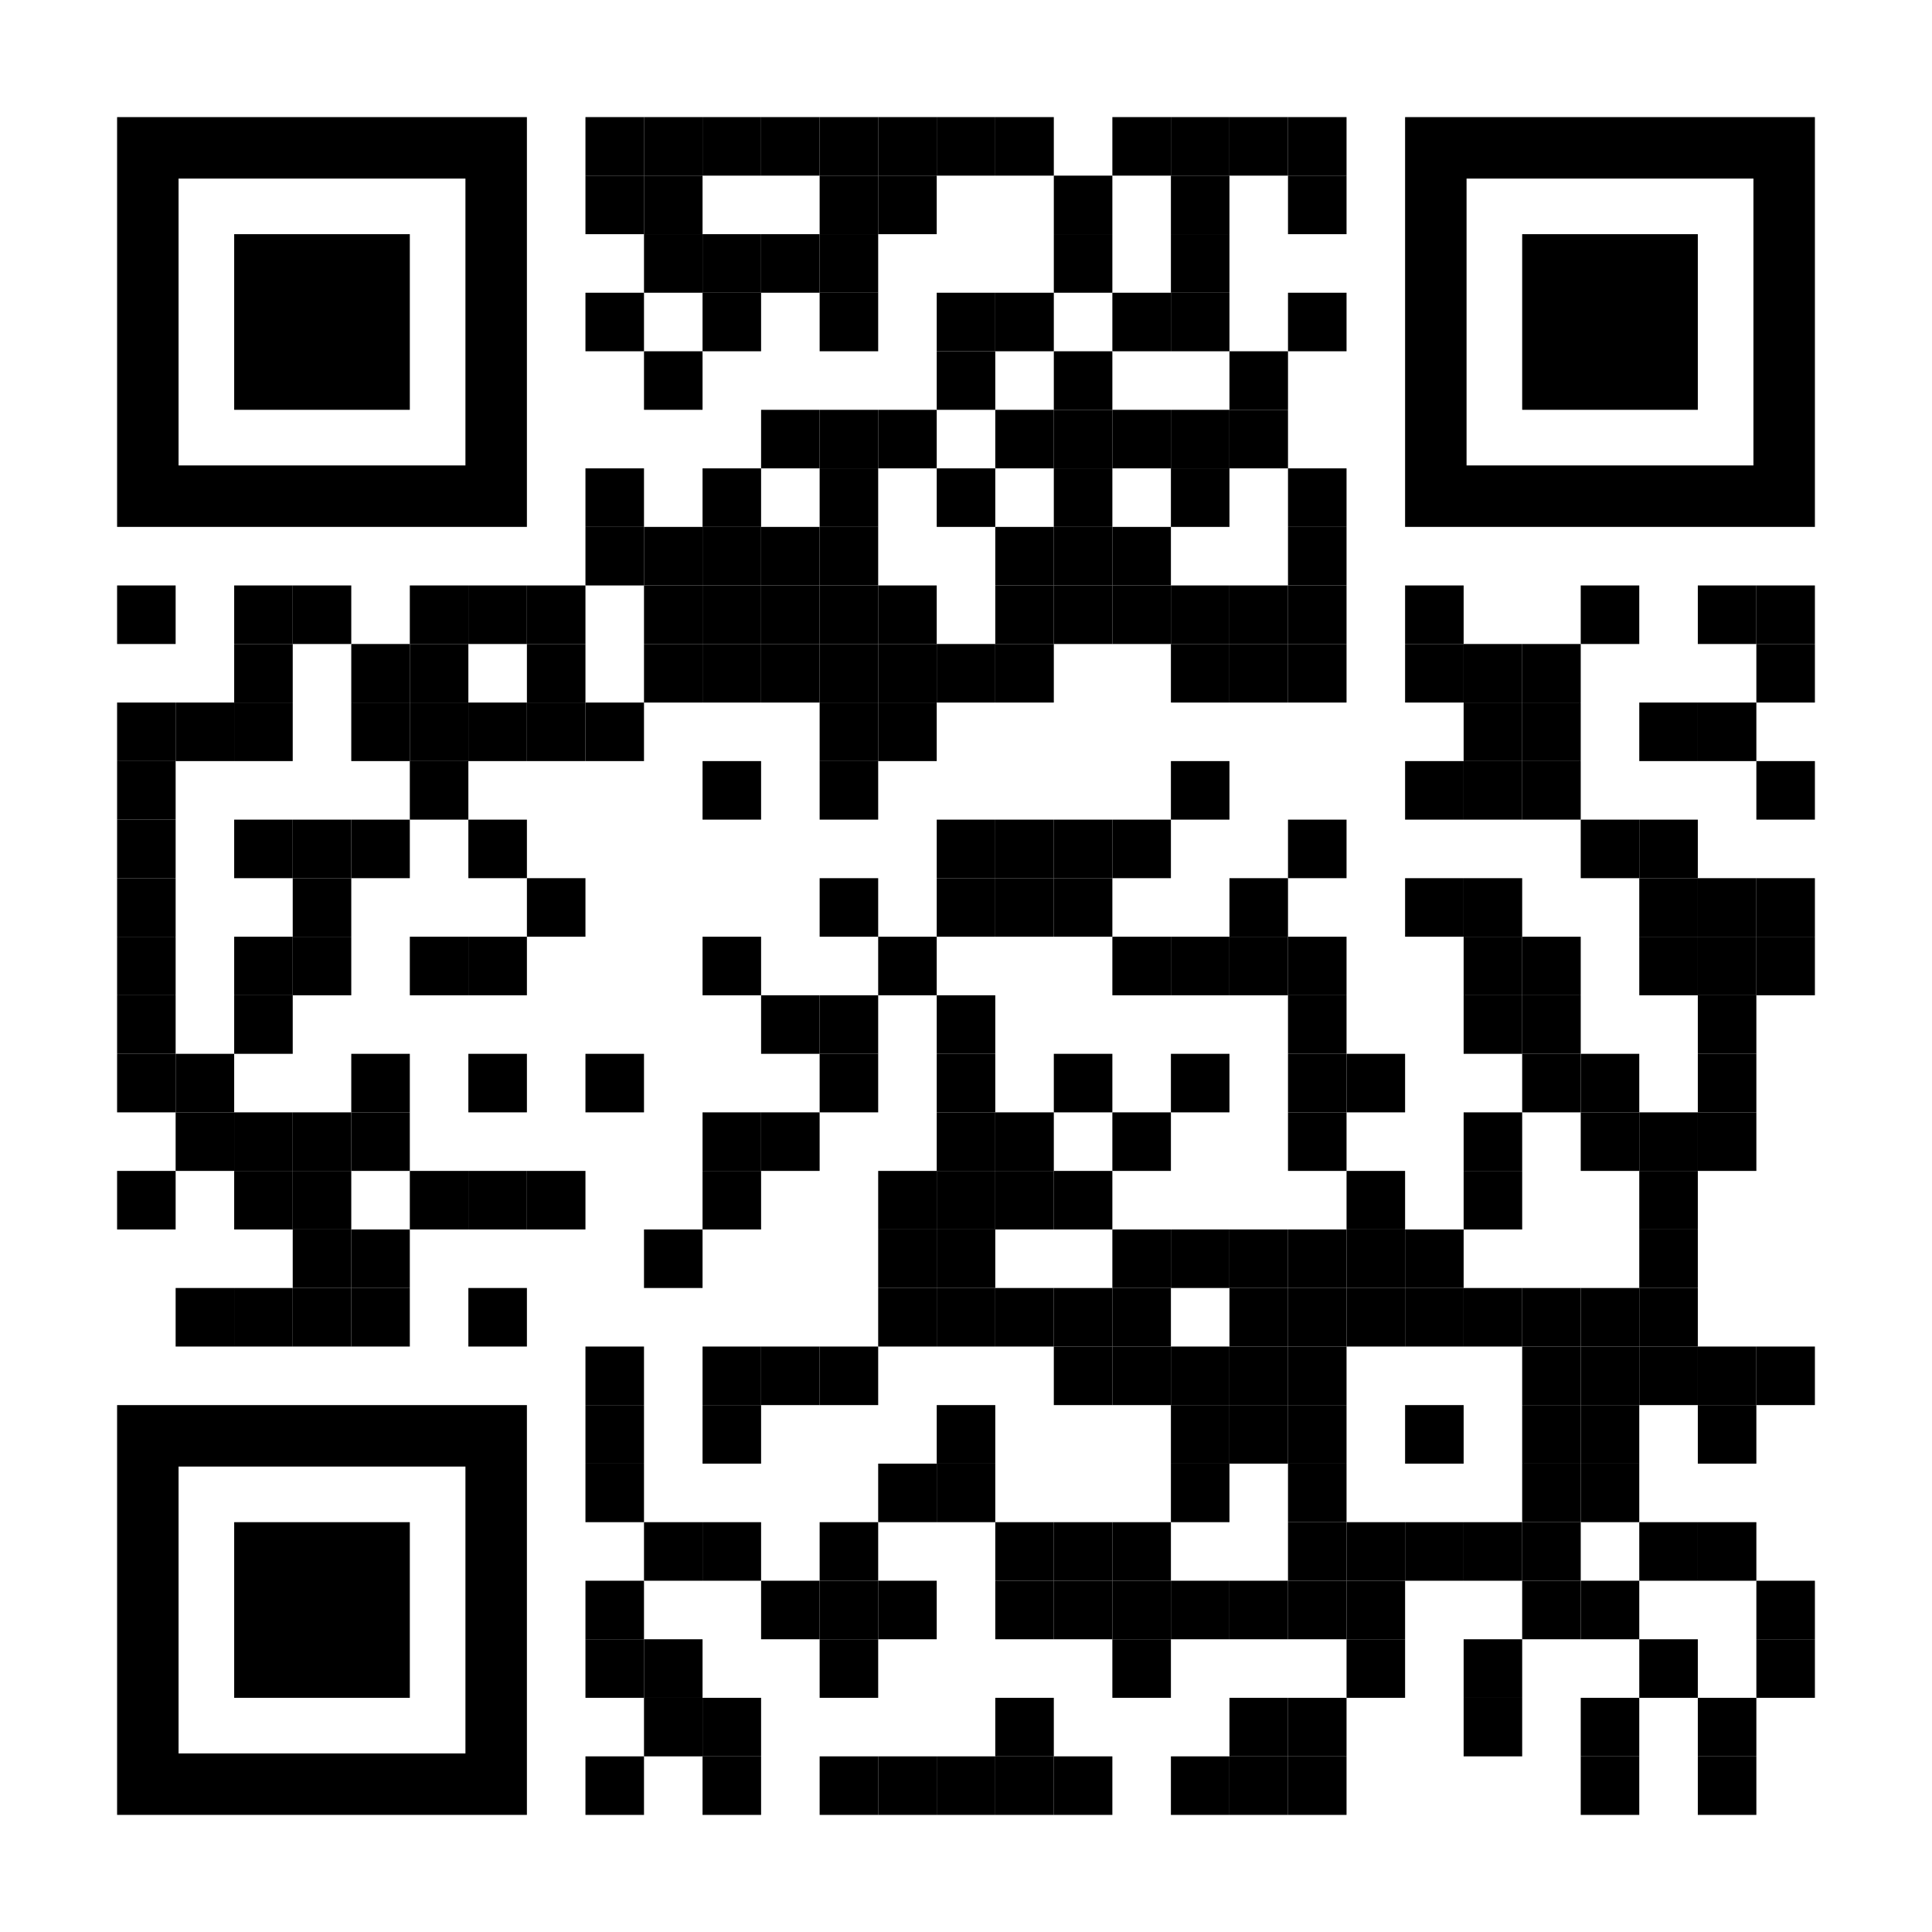
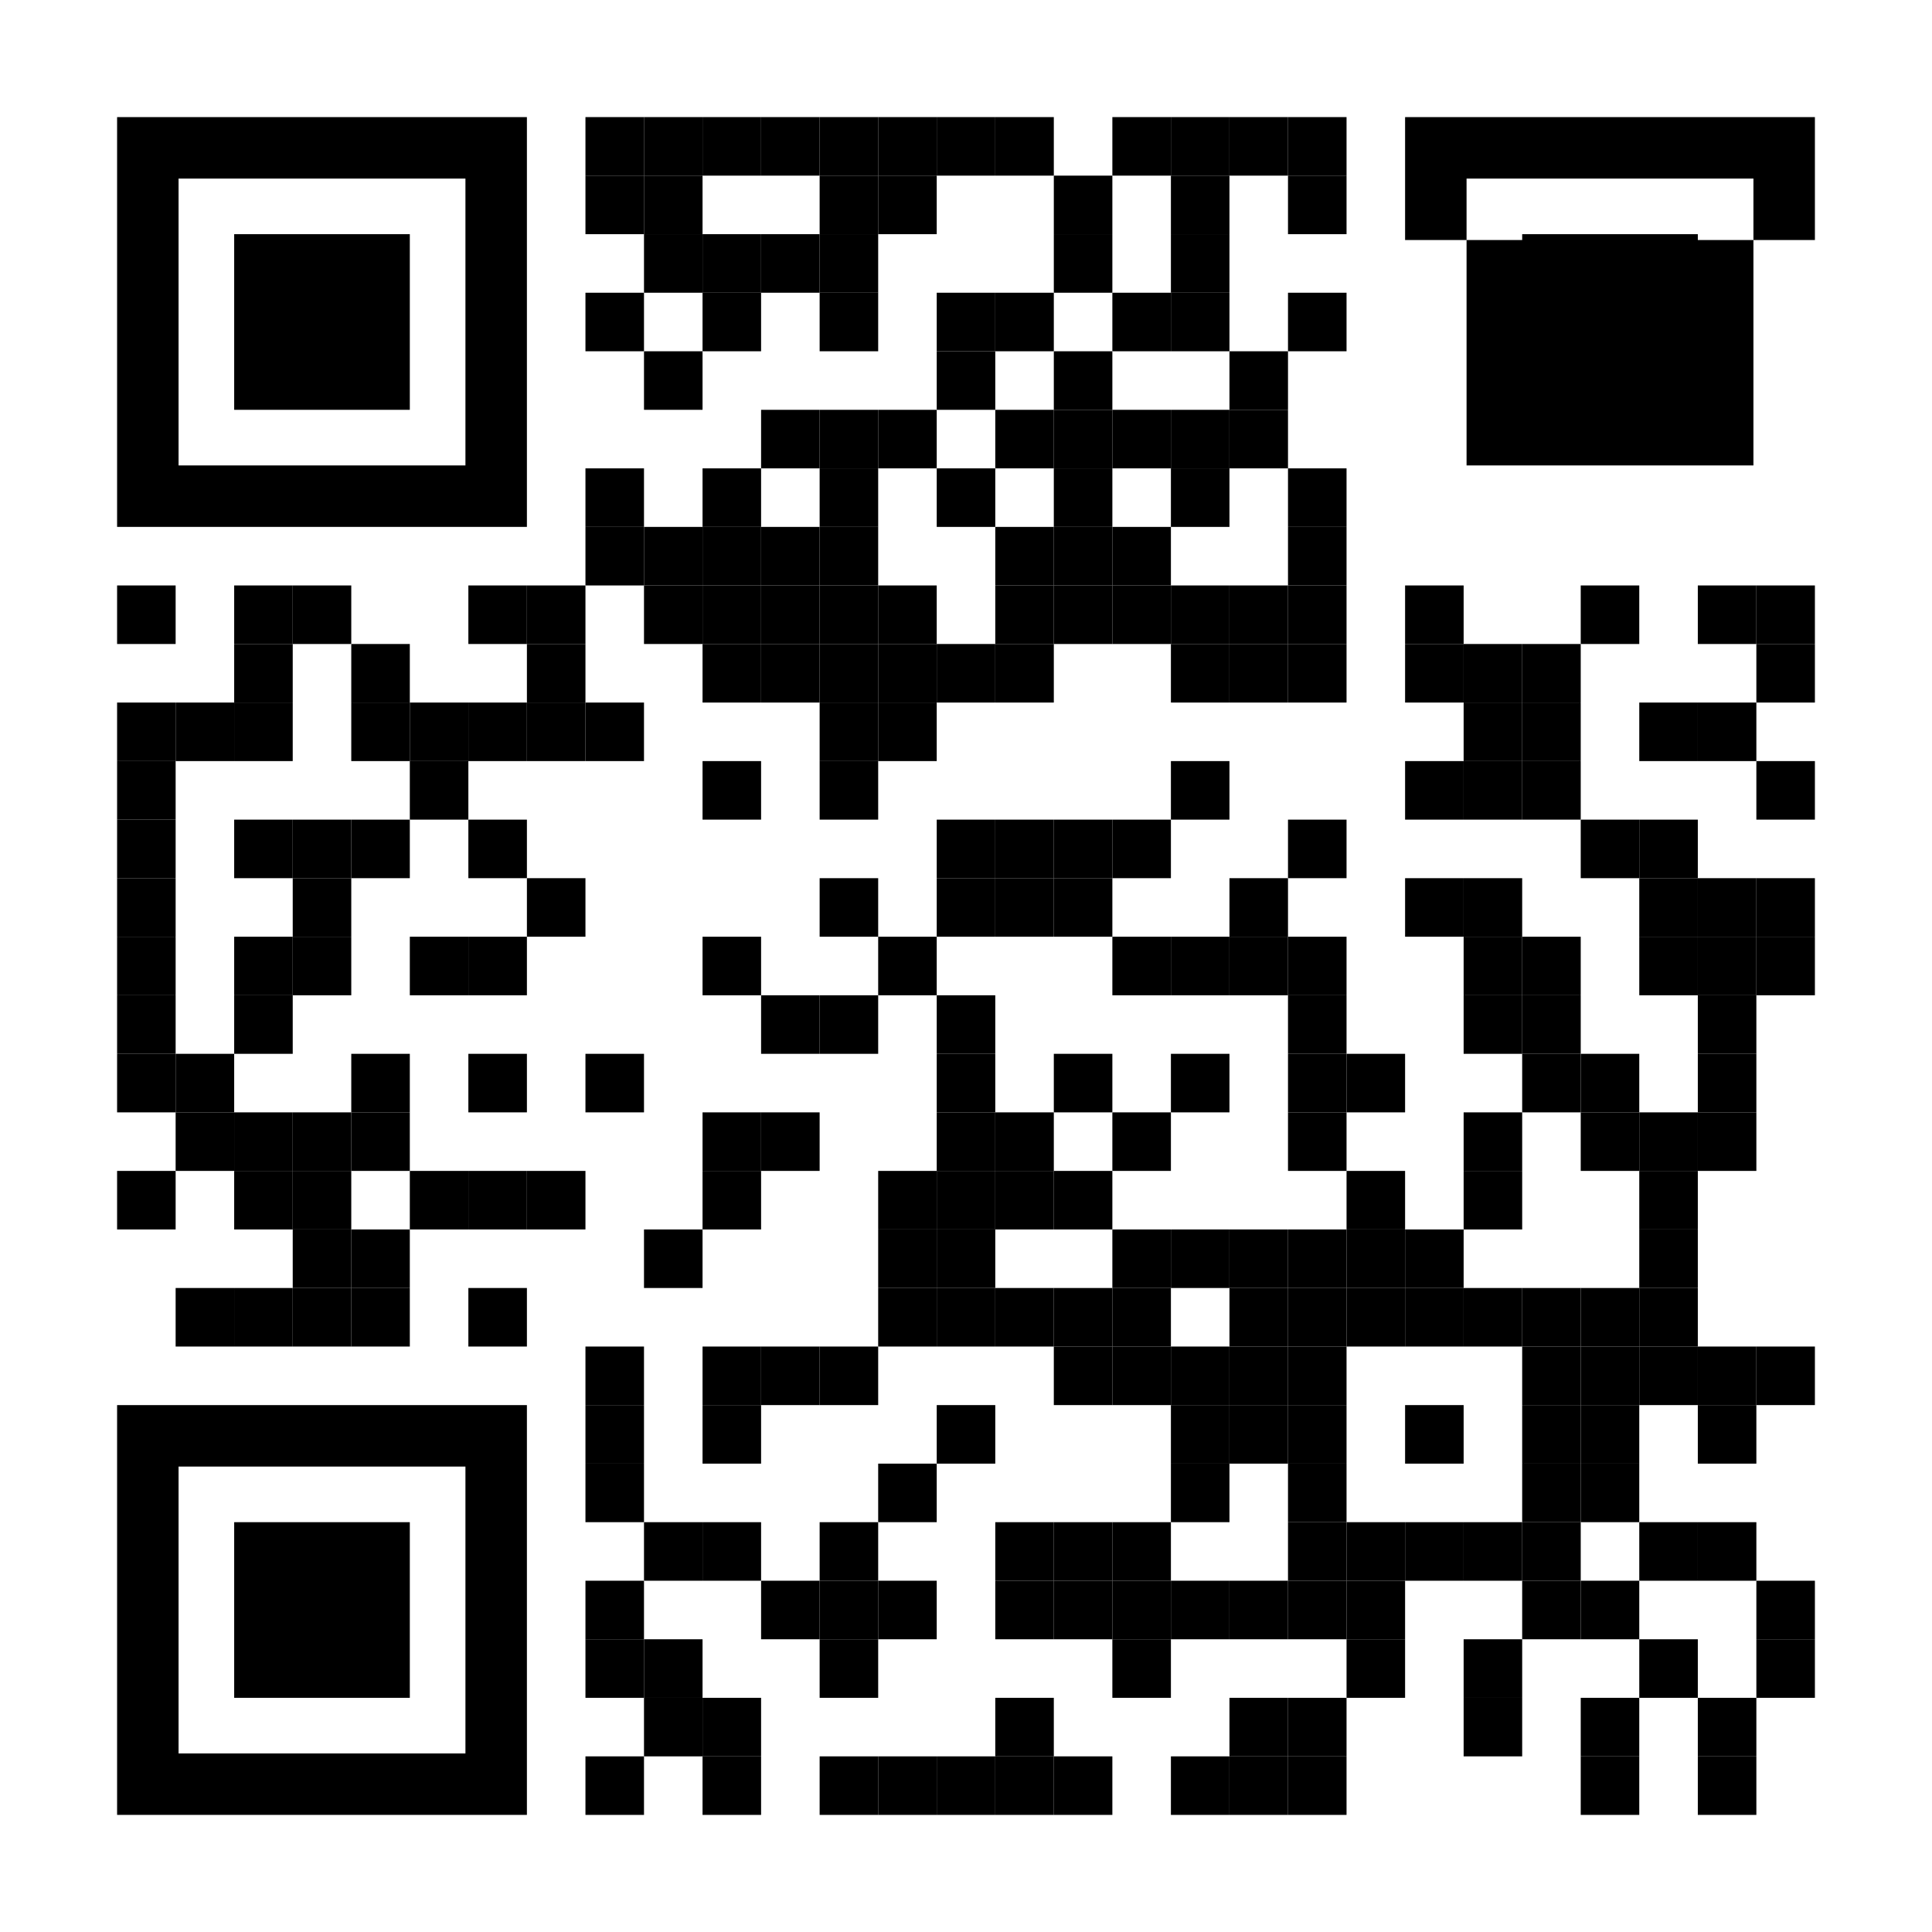
<svg xmlns="http://www.w3.org/2000/svg" version="1.1" id="Layer_1" x="0px" y="0px" width="825px" height="825px" viewBox="0 0 825 825" enable-background="new 0 0 825 825" xml:space="preserve">
  <rect x="0" y="0" width="825" height="825" fill="rgb(255,255,255)" />
  <g transform="translate(50,50)">
    <g transform="translate(200,0) scale(0.25,0.25)">
      <g transform="" style="fill: rgb(0, 0, 0);">
        <rect width="100" height="100" />
      </g>
    </g>
    <g transform="translate(225,0) scale(0.25,0.25)">
      <g transform="" style="fill: rgb(0, 0, 0);">
        <rect width="100" height="100" />
      </g>
    </g>
    <g transform="translate(250,0) scale(0.25,0.25)">
      <g transform="" style="fill: rgb(0, 0, 0);">
        <rect width="100" height="100" />
      </g>
    </g>
    <g transform="translate(275,0) scale(0.25,0.25)">
      <g transform="" style="fill: rgb(0, 0, 0);">
        <rect width="100" height="100" />
      </g>
    </g>
    <g transform="translate(300,0) scale(0.25,0.25)">
      <g transform="" style="fill: rgb(0, 0, 0);">
        <rect width="100" height="100" />
      </g>
    </g>
    <g transform="translate(325,0) scale(0.25,0.25)">
      <g transform="" style="fill: rgb(0, 0, 0);">
        <rect width="100" height="100" />
      </g>
    </g>
    <g transform="translate(350,0) scale(0.25,0.25)">
      <g transform="" style="fill: rgb(0, 0, 0);">
        <rect width="100" height="100" />
      </g>
    </g>
    <g transform="translate(375,0) scale(0.25,0.25)">
      <g transform="" style="fill: rgb(0, 0, 0);">
        <rect width="100" height="100" />
      </g>
    </g>
    <g transform="translate(425,0) scale(0.25,0.25)">
      <g transform="" style="fill: rgb(0, 0, 0);">
        <rect width="100" height="100" />
      </g>
    </g>
    <g transform="translate(450,0) scale(0.25,0.25)">
      <g transform="" style="fill: rgb(0, 0, 0);">
        <rect width="100" height="100" />
      </g>
    </g>
    <g transform="translate(475,0) scale(0.25,0.25)">
      <g transform="" style="fill: rgb(0, 0, 0);">
        <rect width="100" height="100" />
      </g>
    </g>
    <g transform="translate(500,0) scale(0.25,0.25)">
      <g transform="" style="fill: rgb(0, 0, 0);">
        <rect width="100" height="100" />
      </g>
    </g>
    <g transform="translate(200,25) scale(0.25,0.25)">
      <g transform="" style="fill: rgb(0, 0, 0);">
        <rect width="100" height="100" />
      </g>
    </g>
    <g transform="translate(225,25) scale(0.25,0.25)">
      <g transform="" style="fill: rgb(0, 0, 0);">
        <rect width="100" height="100" />
      </g>
    </g>
    <g transform="translate(300,25) scale(0.25,0.25)">
      <g transform="" style="fill: rgb(0, 0, 0);">
        <rect width="100" height="100" />
      </g>
    </g>
    <g transform="translate(325,25) scale(0.25,0.25)">
      <g transform="" style="fill: rgb(0, 0, 0);">
        <rect width="100" height="100" />
      </g>
    </g>
    <g transform="translate(400,25) scale(0.25,0.25)">
      <g transform="" style="fill: rgb(0, 0, 0);">
        <rect width="100" height="100" />
      </g>
    </g>
    <g transform="translate(450,25) scale(0.25,0.25)">
      <g transform="" style="fill: rgb(0, 0, 0);">
        <rect width="100" height="100" />
      </g>
    </g>
    <g transform="translate(500,25) scale(0.25,0.25)">
      <g transform="" style="fill: rgb(0, 0, 0);">
        <rect width="100" height="100" />
      </g>
    </g>
    <g transform="translate(225,50) scale(0.25,0.25)">
      <g transform="" style="fill: rgb(0, 0, 0);">
        <rect width="100" height="100" />
      </g>
    </g>
    <g transform="translate(250,50) scale(0.25,0.25)">
      <g transform="" style="fill: rgb(0, 0, 0);">
        <rect width="100" height="100" />
      </g>
    </g>
    <g transform="translate(275,50) scale(0.25,0.25)">
      <g transform="" style="fill: rgb(0, 0, 0);">
        <rect width="100" height="100" />
      </g>
    </g>
    <g transform="translate(300,50) scale(0.25,0.25)">
      <g transform="" style="fill: rgb(0, 0, 0);">
        <rect width="100" height="100" />
      </g>
    </g>
    <g transform="translate(400,50) scale(0.25,0.25)">
      <g transform="" style="fill: rgb(0, 0, 0);">
        <rect width="100" height="100" />
      </g>
    </g>
    <g transform="translate(450,50) scale(0.25,0.25)">
      <g transform="" style="fill: rgb(0, 0, 0);">
        <rect width="100" height="100" />
      </g>
    </g>
    <g transform="translate(200,75) scale(0.25,0.25)">
      <g transform="" style="fill: rgb(0, 0, 0);">
        <rect width="100" height="100" />
      </g>
    </g>
    <g transform="translate(250,75) scale(0.25,0.25)">
      <g transform="" style="fill: rgb(0, 0, 0);">
        <rect width="100" height="100" />
      </g>
    </g>
    <g transform="translate(300,75) scale(0.25,0.25)">
      <g transform="" style="fill: rgb(0, 0, 0);">
        <rect width="100" height="100" />
      </g>
    </g>
    <g transform="translate(350,75) scale(0.25,0.25)">
      <g transform="" style="fill: rgb(0, 0, 0);">
        <rect width="100" height="100" />
      </g>
    </g>
    <g transform="translate(375,75) scale(0.25,0.25)">
      <g transform="" style="fill: rgb(0, 0, 0);">
        <rect width="100" height="100" />
      </g>
    </g>
    <g transform="translate(425,75) scale(0.25,0.25)">
      <g transform="" style="fill: rgb(0, 0, 0);">
        <rect width="100" height="100" />
      </g>
    </g>
    <g transform="translate(450,75) scale(0.25,0.25)">
      <g transform="" style="fill: rgb(0, 0, 0);">
        <rect width="100" height="100" />
      </g>
    </g>
    <g transform="translate(500,75) scale(0.25,0.25)">
      <g transform="" style="fill: rgb(0, 0, 0);">
        <rect width="100" height="100" />
      </g>
    </g>
    <g transform="translate(225,100) scale(0.25,0.25)">
      <g transform="" style="fill: rgb(0, 0, 0);">
        <rect width="100" height="100" />
      </g>
    </g>
    <g transform="translate(350,100) scale(0.25,0.25)">
      <g transform="" style="fill: rgb(0, 0, 0);">
        <rect width="100" height="100" />
      </g>
    </g>
    <g transform="translate(400,100) scale(0.25,0.25)">
      <g transform="" style="fill: rgb(0, 0, 0);">
        <rect width="100" height="100" />
      </g>
    </g>
    <g transform="translate(475,100) scale(0.25,0.25)">
      <g transform="" style="fill: rgb(0, 0, 0);">
        <rect width="100" height="100" />
      </g>
    </g>
    <g transform="translate(275,125) scale(0.25,0.25)">
      <g transform="" style="fill: rgb(0, 0, 0);">
        <rect width="100" height="100" />
      </g>
    </g>
    <g transform="translate(300,125) scale(0.25,0.25)">
      <g transform="" style="fill: rgb(0, 0, 0);">
        <rect width="100" height="100" />
      </g>
    </g>
    <g transform="translate(325,125) scale(0.25,0.25)">
      <g transform="" style="fill: rgb(0, 0, 0);">
        <rect width="100" height="100" />
      </g>
    </g>
    <g transform="translate(375,125) scale(0.25,0.25)">
      <g transform="" style="fill: rgb(0, 0, 0);">
        <rect width="100" height="100" />
      </g>
    </g>
    <g transform="translate(400,125) scale(0.25,0.25)">
      <g transform="" style="fill: rgb(0, 0, 0);">
        <rect width="100" height="100" />
      </g>
    </g>
    <g transform="translate(425,125) scale(0.25,0.25)">
      <g transform="" style="fill: rgb(0, 0, 0);">
        <rect width="100" height="100" />
      </g>
    </g>
    <g transform="translate(450,125) scale(0.25,0.25)">
      <g transform="" style="fill: rgb(0, 0, 0);">
        <rect width="100" height="100" />
      </g>
    </g>
    <g transform="translate(475,125) scale(0.25,0.25)">
      <g transform="" style="fill: rgb(0, 0, 0);">
        <rect width="100" height="100" />
      </g>
    </g>
    <g transform="translate(200,150) scale(0.25,0.25)">
      <g transform="" style="fill: rgb(0, 0, 0);">
        <rect width="100" height="100" />
      </g>
    </g>
    <g transform="translate(250,150) scale(0.25,0.25)">
      <g transform="" style="fill: rgb(0, 0, 0);">
        <rect width="100" height="100" />
      </g>
    </g>
    <g transform="translate(300,150) scale(0.25,0.25)">
      <g transform="" style="fill: rgb(0, 0, 0);">
        <rect width="100" height="100" />
      </g>
    </g>
    <g transform="translate(350,150) scale(0.25,0.25)">
      <g transform="" style="fill: rgb(0, 0, 0);">
        <rect width="100" height="100" />
      </g>
    </g>
    <g transform="translate(400,150) scale(0.25,0.25)">
      <g transform="" style="fill: rgb(0, 0, 0);">
        <rect width="100" height="100" />
      </g>
    </g>
    <g transform="translate(450,150) scale(0.25,0.25)">
      <g transform="" style="fill: rgb(0, 0, 0);">
        <rect width="100" height="100" />
      </g>
    </g>
    <g transform="translate(500,150) scale(0.25,0.25)">
      <g transform="" style="fill: rgb(0, 0, 0);">
        <rect width="100" height="100" />
      </g>
    </g>
    <g transform="translate(200,175) scale(0.25,0.25)">
      <g transform="" style="fill: rgb(0, 0, 0);">
        <rect width="100" height="100" />
      </g>
    </g>
    <g transform="translate(225,175) scale(0.25,0.25)">
      <g transform="" style="fill: rgb(0, 0, 0);">
        <rect width="100" height="100" />
      </g>
    </g>
    <g transform="translate(250,175) scale(0.25,0.25)">
      <g transform="" style="fill: rgb(0, 0, 0);">
        <rect width="100" height="100" />
      </g>
    </g>
    <g transform="translate(275,175) scale(0.25,0.25)">
      <g transform="" style="fill: rgb(0, 0, 0);">
        <rect width="100" height="100" />
      </g>
    </g>
    <g transform="translate(300,175) scale(0.25,0.25)">
      <g transform="" style="fill: rgb(0, 0, 0);">
        <rect width="100" height="100" />
      </g>
    </g>
    <g transform="translate(375,175) scale(0.25,0.25)">
      <g transform="" style="fill: rgb(0, 0, 0);">
        <rect width="100" height="100" />
      </g>
    </g>
    <g transform="translate(400,175) scale(0.25,0.25)">
      <g transform="" style="fill: rgb(0, 0, 0);">
        <rect width="100" height="100" />
      </g>
    </g>
    <g transform="translate(425,175) scale(0.25,0.25)">
      <g transform="" style="fill: rgb(0, 0, 0);">
        <rect width="100" height="100" />
      </g>
    </g>
    <g transform="translate(500,175) scale(0.25,0.25)">
      <g transform="" style="fill: rgb(0, 0, 0);">
        <rect width="100" height="100" />
      </g>
    </g>
    <g transform="translate(0,200) scale(0.25,0.25)">
      <g transform="" style="fill: rgb(0, 0, 0);">
        <rect width="100" height="100" />
      </g>
    </g>
    <g transform="translate(50,200) scale(0.25,0.25)">
      <g transform="" style="fill: rgb(0, 0, 0);">
        <rect width="100" height="100" />
      </g>
    </g>
    <g transform="translate(75,200) scale(0.25,0.25)">
      <g transform="" style="fill: rgb(0, 0, 0);">
        <rect width="100" height="100" />
      </g>
    </g>
    <g transform="translate(125,200) scale(0.25,0.25)">
      <g transform="" style="fill: rgb(0, 0, 0);">
-         <rect width="100" height="100" />
-       </g>
+         </g>
    </g>
    <g transform="translate(150,200) scale(0.25,0.25)">
      <g transform="" style="fill: rgb(0, 0, 0);">
        <rect width="100" height="100" />
      </g>
    </g>
    <g transform="translate(175,200) scale(0.25,0.25)">
      <g transform="" style="fill: rgb(0, 0, 0);">
        <rect width="100" height="100" />
      </g>
    </g>
    <g transform="translate(225,200) scale(0.25,0.25)">
      <g transform="" style="fill: rgb(0, 0, 0);">
        <rect width="100" height="100" />
      </g>
    </g>
    <g transform="translate(250,200) scale(0.25,0.25)">
      <g transform="" style="fill: rgb(0, 0, 0);">
        <rect width="100" height="100" />
      </g>
    </g>
    <g transform="translate(275,200) scale(0.25,0.25)">
      <g transform="" style="fill: rgb(0, 0, 0);">
        <rect width="100" height="100" />
      </g>
    </g>
    <g transform="translate(300,200) scale(0.25,0.25)">
      <g transform="" style="fill: rgb(0, 0, 0);">
        <rect width="100" height="100" />
      </g>
    </g>
    <g transform="translate(325,200) scale(0.25,0.25)">
      <g transform="" style="fill: rgb(0, 0, 0);">
        <rect width="100" height="100" />
      </g>
    </g>
    <g transform="translate(375,200) scale(0.25,0.25)">
      <g transform="" style="fill: rgb(0, 0, 0);">
        <rect width="100" height="100" />
      </g>
    </g>
    <g transform="translate(400,200) scale(0.25,0.25)">
      <g transform="" style="fill: rgb(0, 0, 0);">
        <rect width="100" height="100" />
      </g>
    </g>
    <g transform="translate(425,200) scale(0.25,0.25)">
      <g transform="" style="fill: rgb(0, 0, 0);">
        <rect width="100" height="100" />
      </g>
    </g>
    <g transform="translate(450,200) scale(0.25,0.25)">
      <g transform="" style="fill: rgb(0, 0, 0);">
        <rect width="100" height="100" />
      </g>
    </g>
    <g transform="translate(475,200) scale(0.25,0.25)">
      <g transform="" style="fill: rgb(0, 0, 0);">
        <rect width="100" height="100" />
      </g>
    </g>
    <g transform="translate(500,200) scale(0.25,0.25)">
      <g transform="" style="fill: rgb(0, 0, 0);">
        <rect width="100" height="100" />
      </g>
    </g>
    <g transform="translate(550,200) scale(0.25,0.25)">
      <g transform="" style="fill: rgb(0, 0, 0);">
        <rect width="100" height="100" />
      </g>
    </g>
    <g transform="translate(625,200) scale(0.25,0.25)">
      <g transform="" style="fill: rgb(0, 0, 0);">
        <rect width="100" height="100" />
      </g>
    </g>
    <g transform="translate(675,200) scale(0.25,0.25)">
      <g transform="" style="fill: rgb(0, 0, 0);">
        <rect width="100" height="100" />
      </g>
    </g>
    <g transform="translate(700,200) scale(0.25,0.25)">
      <g transform="" style="fill: rgb(0, 0, 0);">
        <rect width="100" height="100" />
      </g>
    </g>
    <g transform="translate(50,225) scale(0.25,0.25)">
      <g transform="" style="fill: rgb(0, 0, 0);">
        <rect width="100" height="100" />
      </g>
    </g>
    <g transform="translate(100,225) scale(0.25,0.25)">
      <g transform="" style="fill: rgb(0, 0, 0);">
        <rect width="100" height="100" />
      </g>
    </g>
    <g transform="translate(125,225) scale(0.25,0.25)">
      <g transform="" style="fill: rgb(0, 0, 0);">
-         <rect width="100" height="100" />
-       </g>
+         </g>
    </g>
    <g transform="translate(175,225) scale(0.25,0.25)">
      <g transform="" style="fill: rgb(0, 0, 0);">
        <rect width="100" height="100" />
      </g>
    </g>
    <g transform="translate(225,225) scale(0.25,0.25)">
      <g transform="" style="fill: rgb(0, 0, 0);">
-         <rect width="100" height="100" />
-       </g>
+         </g>
    </g>
    <g transform="translate(250,225) scale(0.25,0.25)">
      <g transform="" style="fill: rgb(0, 0, 0);">
        <rect width="100" height="100" />
      </g>
    </g>
    <g transform="translate(275,225) scale(0.25,0.25)">
      <g transform="" style="fill: rgb(0, 0, 0);">
        <rect width="100" height="100" />
      </g>
    </g>
    <g transform="translate(300,225) scale(0.25,0.25)">
      <g transform="" style="fill: rgb(0, 0, 0);">
        <rect width="100" height="100" />
      </g>
    </g>
    <g transform="translate(325,225) scale(0.25,0.25)">
      <g transform="" style="fill: rgb(0, 0, 0);">
        <rect width="100" height="100" />
      </g>
    </g>
    <g transform="translate(350,225) scale(0.25,0.25)">
      <g transform="" style="fill: rgb(0, 0, 0);">
        <rect width="100" height="100" />
      </g>
    </g>
    <g transform="translate(375,225) scale(0.25,0.25)">
      <g transform="" style="fill: rgb(0, 0, 0);">
        <rect width="100" height="100" />
      </g>
    </g>
    <g transform="translate(450,225) scale(0.25,0.25)">
      <g transform="" style="fill: rgb(0, 0, 0);">
        <rect width="100" height="100" />
      </g>
    </g>
    <g transform="translate(475,225) scale(0.25,0.25)">
      <g transform="" style="fill: rgb(0, 0, 0);">
        <rect width="100" height="100" />
      </g>
    </g>
    <g transform="translate(500,225) scale(0.25,0.25)">
      <g transform="" style="fill: rgb(0, 0, 0);">
        <rect width="100" height="100" />
      </g>
    </g>
    <g transform="translate(550,225) scale(0.25,0.25)">
      <g transform="" style="fill: rgb(0, 0, 0);">
        <rect width="100" height="100" />
      </g>
    </g>
    <g transform="translate(575,225) scale(0.25,0.25)">
      <g transform="" style="fill: rgb(0, 0, 0);">
        <rect width="100" height="100" />
      </g>
    </g>
    <g transform="translate(600,225) scale(0.25,0.25)">
      <g transform="" style="fill: rgb(0, 0, 0);">
        <rect width="100" height="100" />
      </g>
    </g>
    <g transform="translate(700,225) scale(0.25,0.25)">
      <g transform="" style="fill: rgb(0, 0, 0);">
        <rect width="100" height="100" />
      </g>
    </g>
    <g transform="translate(0,250) scale(0.25,0.25)">
      <g transform="" style="fill: rgb(0, 0, 0);">
        <rect width="100" height="100" />
      </g>
    </g>
    <g transform="translate(25,250) scale(0.25,0.25)">
      <g transform="" style="fill: rgb(0, 0, 0);">
        <rect width="100" height="100" />
      </g>
    </g>
    <g transform="translate(50,250) scale(0.25,0.25)">
      <g transform="" style="fill: rgb(0, 0, 0);">
        <rect width="100" height="100" />
      </g>
    </g>
    <g transform="translate(100,250) scale(0.25,0.25)">
      <g transform="" style="fill: rgb(0, 0, 0);">
        <rect width="100" height="100" />
      </g>
    </g>
    <g transform="translate(125,250) scale(0.25,0.25)">
      <g transform="" style="fill: rgb(0, 0, 0);">
        <rect width="100" height="100" />
      </g>
    </g>
    <g transform="translate(150,250) scale(0.25,0.25)">
      <g transform="" style="fill: rgb(0, 0, 0);">
        <rect width="100" height="100" />
      </g>
    </g>
    <g transform="translate(175,250) scale(0.25,0.25)">
      <g transform="" style="fill: rgb(0, 0, 0);">
        <rect width="100" height="100" />
      </g>
    </g>
    <g transform="translate(200,250) scale(0.25,0.25)">
      <g transform="" style="fill: rgb(0, 0, 0);">
        <rect width="100" height="100" />
      </g>
    </g>
    <g transform="translate(300,250) scale(0.25,0.25)">
      <g transform="" style="fill: rgb(0, 0, 0);">
        <rect width="100" height="100" />
      </g>
    </g>
    <g transform="translate(325,250) scale(0.25,0.25)">
      <g transform="" style="fill: rgb(0, 0, 0);">
        <rect width="100" height="100" />
      </g>
    </g>
    <g transform="translate(575,250) scale(0.25,0.25)">
      <g transform="" style="fill: rgb(0, 0, 0);">
        <rect width="100" height="100" />
      </g>
    </g>
    <g transform="translate(600,250) scale(0.25,0.25)">
      <g transform="" style="fill: rgb(0, 0, 0);">
        <rect width="100" height="100" />
      </g>
    </g>
    <g transform="translate(650,250) scale(0.25,0.25)">
      <g transform="" style="fill: rgb(0, 0, 0);">
        <rect width="100" height="100" />
      </g>
    </g>
    <g transform="translate(675,250) scale(0.25,0.25)">
      <g transform="" style="fill: rgb(0, 0, 0);">
        <rect width="100" height="100" />
      </g>
    </g>
    <g transform="translate(0,275) scale(0.25,0.25)">
      <g transform="" style="fill: rgb(0, 0, 0);">
        <rect width="100" height="100" />
      </g>
    </g>
    <g transform="translate(125,275) scale(0.25,0.25)">
      <g transform="" style="fill: rgb(0, 0, 0);">
        <rect width="100" height="100" />
      </g>
    </g>
    <g transform="translate(250,275) scale(0.25,0.25)">
      <g transform="" style="fill: rgb(0, 0, 0);">
        <rect width="100" height="100" />
      </g>
    </g>
    <g transform="translate(300,275) scale(0.25,0.25)">
      <g transform="" style="fill: rgb(0, 0, 0);">
        <rect width="100" height="100" />
      </g>
    </g>
    <g transform="translate(450,275) scale(0.25,0.25)">
      <g transform="" style="fill: rgb(0, 0, 0);">
        <rect width="100" height="100" />
      </g>
    </g>
    <g transform="translate(550,275) scale(0.25,0.25)">
      <g transform="" style="fill: rgb(0, 0, 0);">
        <rect width="100" height="100" />
      </g>
    </g>
    <g transform="translate(575,275) scale(0.25,0.25)">
      <g transform="" style="fill: rgb(0, 0, 0);">
        <rect width="100" height="100" />
      </g>
    </g>
    <g transform="translate(600,275) scale(0.25,0.25)">
      <g transform="" style="fill: rgb(0, 0, 0);">
        <rect width="100" height="100" />
      </g>
    </g>
    <g transform="translate(700,275) scale(0.25,0.25)">
      <g transform="" style="fill: rgb(0, 0, 0);">
        <rect width="100" height="100" />
      </g>
    </g>
    <g transform="translate(0,300) scale(0.25,0.25)">
      <g transform="" style="fill: rgb(0, 0, 0);">
        <rect width="100" height="100" />
      </g>
    </g>
    <g transform="translate(50,300) scale(0.25,0.25)">
      <g transform="" style="fill: rgb(0, 0, 0);">
        <rect width="100" height="100" />
      </g>
    </g>
    <g transform="translate(75,300) scale(0.25,0.25)">
      <g transform="" style="fill: rgb(0, 0, 0);">
        <rect width="100" height="100" />
      </g>
    </g>
    <g transform="translate(100,300) scale(0.25,0.25)">
      <g transform="" style="fill: rgb(0, 0, 0);">
        <rect width="100" height="100" />
      </g>
    </g>
    <g transform="translate(150,300) scale(0.25,0.25)">
      <g transform="" style="fill: rgb(0, 0, 0);">
        <rect width="100" height="100" />
      </g>
    </g>
    <g transform="translate(350,300) scale(0.25,0.25)">
      <g transform="" style="fill: rgb(0, 0, 0);">
        <rect width="100" height="100" />
      </g>
    </g>
    <g transform="translate(375,300) scale(0.25,0.25)">
      <g transform="" style="fill: rgb(0, 0, 0);">
        <rect width="100" height="100" />
      </g>
    </g>
    <g transform="translate(400,300) scale(0.25,0.25)">
      <g transform="" style="fill: rgb(0, 0, 0);">
        <rect width="100" height="100" />
      </g>
    </g>
    <g transform="translate(425,300) scale(0.25,0.25)">
      <g transform="" style="fill: rgb(0, 0, 0);">
        <rect width="100" height="100" />
      </g>
    </g>
    <g transform="translate(500,300) scale(0.25,0.25)">
      <g transform="" style="fill: rgb(0, 0, 0);">
        <rect width="100" height="100" />
      </g>
    </g>
    <g transform="translate(625,300) scale(0.25,0.25)">
      <g transform="" style="fill: rgb(0, 0, 0);">
        <rect width="100" height="100" />
      </g>
    </g>
    <g transform="translate(650,300) scale(0.25,0.25)">
      <g transform="" style="fill: rgb(0, 0, 0);">
        <rect width="100" height="100" />
      </g>
    </g>
    <g transform="translate(0,325) scale(0.25,0.25)">
      <g transform="" style="fill: rgb(0, 0, 0);">
        <rect width="100" height="100" />
      </g>
    </g>
    <g transform="translate(75,325) scale(0.25,0.25)">
      <g transform="" style="fill: rgb(0, 0, 0);">
        <rect width="100" height="100" />
      </g>
    </g>
    <g transform="translate(175,325) scale(0.25,0.25)">
      <g transform="" style="fill: rgb(0, 0, 0);">
        <rect width="100" height="100" />
      </g>
    </g>
    <g transform="translate(300,325) scale(0.25,0.25)">
      <g transform="" style="fill: rgb(0, 0, 0);">
        <rect width="100" height="100" />
      </g>
    </g>
    <g transform="translate(350,325) scale(0.25,0.25)">
      <g transform="" style="fill: rgb(0, 0, 0);">
        <rect width="100" height="100" />
      </g>
    </g>
    <g transform="translate(375,325) scale(0.25,0.25)">
      <g transform="" style="fill: rgb(0, 0, 0);">
        <rect width="100" height="100" />
      </g>
    </g>
    <g transform="translate(400,325) scale(0.25,0.25)">
      <g transform="" style="fill: rgb(0, 0, 0);">
        <rect width="100" height="100" />
      </g>
    </g>
    <g transform="translate(475,325) scale(0.25,0.25)">
      <g transform="" style="fill: rgb(0, 0, 0);">
        <rect width="100" height="100" />
      </g>
    </g>
    <g transform="translate(550,325) scale(0.25,0.25)">
      <g transform="" style="fill: rgb(0, 0, 0);">
        <rect width="100" height="100" />
      </g>
    </g>
    <g transform="translate(575,325) scale(0.25,0.25)">
      <g transform="" style="fill: rgb(0, 0, 0);">
        <rect width="100" height="100" />
      </g>
    </g>
    <g transform="translate(650,325) scale(0.25,0.25)">
      <g transform="" style="fill: rgb(0, 0, 0);">
        <rect width="100" height="100" />
      </g>
    </g>
    <g transform="translate(675,325) scale(0.25,0.25)">
      <g transform="" style="fill: rgb(0, 0, 0);">
        <rect width="100" height="100" />
      </g>
    </g>
    <g transform="translate(700,325) scale(0.25,0.25)">
      <g transform="" style="fill: rgb(0, 0, 0);">
        <rect width="100" height="100" />
      </g>
    </g>
    <g transform="translate(0,350) scale(0.25,0.25)">
      <g transform="" style="fill: rgb(0, 0, 0);">
        <rect width="100" height="100" />
      </g>
    </g>
    <g transform="translate(50,350) scale(0.25,0.25)">
      <g transform="" style="fill: rgb(0, 0, 0);">
        <rect width="100" height="100" />
      </g>
    </g>
    <g transform="translate(75,350) scale(0.25,0.25)">
      <g transform="" style="fill: rgb(0, 0, 0);">
        <rect width="100" height="100" />
      </g>
    </g>
    <g transform="translate(125,350) scale(0.25,0.25)">
      <g transform="" style="fill: rgb(0, 0, 0);">
        <rect width="100" height="100" />
      </g>
    </g>
    <g transform="translate(150,350) scale(0.25,0.25)">
      <g transform="" style="fill: rgb(0, 0, 0);">
        <rect width="100" height="100" />
      </g>
    </g>
    <g transform="translate(250,350) scale(0.25,0.25)">
      <g transform="" style="fill: rgb(0, 0, 0);">
        <rect width="100" height="100" />
      </g>
    </g>
    <g transform="translate(325,350) scale(0.25,0.25)">
      <g transform="" style="fill: rgb(0, 0, 0);">
        <rect width="100" height="100" />
      </g>
    </g>
    <g transform="translate(425,350) scale(0.25,0.25)">
      <g transform="" style="fill: rgb(0, 0, 0);">
        <rect width="100" height="100" />
      </g>
    </g>
    <g transform="translate(450,350) scale(0.25,0.25)">
      <g transform="" style="fill: rgb(0, 0, 0);">
        <rect width="100" height="100" />
      </g>
    </g>
    <g transform="translate(475,350) scale(0.25,0.25)">
      <g transform="" style="fill: rgb(0, 0, 0);">
        <rect width="100" height="100" />
      </g>
    </g>
    <g transform="translate(500,350) scale(0.25,0.25)">
      <g transform="" style="fill: rgb(0, 0, 0);">
        <rect width="100" height="100" />
      </g>
    </g>
    <g transform="translate(575,350) scale(0.25,0.25)">
      <g transform="" style="fill: rgb(0, 0, 0);">
        <rect width="100" height="100" />
      </g>
    </g>
    <g transform="translate(600,350) scale(0.25,0.25)">
      <g transform="" style="fill: rgb(0, 0, 0);">
        <rect width="100" height="100" />
      </g>
    </g>
    <g transform="translate(650,350) scale(0.25,0.25)">
      <g transform="" style="fill: rgb(0, 0, 0);">
        <rect width="100" height="100" />
      </g>
    </g>
    <g transform="translate(675,350) scale(0.25,0.25)">
      <g transform="" style="fill: rgb(0, 0, 0);">
        <rect width="100" height="100" />
      </g>
    </g>
    <g transform="translate(700,350) scale(0.25,0.25)">
      <g transform="" style="fill: rgb(0, 0, 0);">
        <rect width="100" height="100" />
      </g>
    </g>
    <g transform="translate(0,375) scale(0.25,0.25)">
      <g transform="" style="fill: rgb(0, 0, 0);">
        <rect width="100" height="100" />
      </g>
    </g>
    <g transform="translate(50,375) scale(0.25,0.25)">
      <g transform="" style="fill: rgb(0, 0, 0);">
        <rect width="100" height="100" />
      </g>
    </g>
    <g transform="translate(275,375) scale(0.25,0.25)">
      <g transform="" style="fill: rgb(0, 0, 0);">
        <rect width="100" height="100" />
      </g>
    </g>
    <g transform="translate(300,375) scale(0.25,0.25)">
      <g transform="" style="fill: rgb(0, 0, 0);">
        <rect width="100" height="100" />
      </g>
    </g>
    <g transform="translate(350,375) scale(0.25,0.25)">
      <g transform="" style="fill: rgb(0, 0, 0);">
        <rect width="100" height="100" />
      </g>
    </g>
    <g transform="translate(500,375) scale(0.25,0.25)">
      <g transform="" style="fill: rgb(0, 0, 0);">
        <rect width="100" height="100" />
      </g>
    </g>
    <g transform="translate(575,375) scale(0.25,0.25)">
      <g transform="" style="fill: rgb(0, 0, 0);">
        <rect width="100" height="100" />
      </g>
    </g>
    <g transform="translate(600,375) scale(0.25,0.25)">
      <g transform="" style="fill: rgb(0, 0, 0);">
        <rect width="100" height="100" />
      </g>
    </g>
    <g transform="translate(675,375) scale(0.25,0.25)">
      <g transform="" style="fill: rgb(0, 0, 0);">
        <rect width="100" height="100" />
      </g>
    </g>
    <g transform="translate(0,400) scale(0.25,0.25)">
      <g transform="" style="fill: rgb(0, 0, 0);">
        <rect width="100" height="100" />
      </g>
    </g>
    <g transform="translate(25,400) scale(0.25,0.25)">
      <g transform="" style="fill: rgb(0, 0, 0);">
        <rect width="100" height="100" />
      </g>
    </g>
    <g transform="translate(100,400) scale(0.25,0.25)">
      <g transform="" style="fill: rgb(0, 0, 0);">
        <rect width="100" height="100" />
      </g>
    </g>
    <g transform="translate(150,400) scale(0.25,0.25)">
      <g transform="" style="fill: rgb(0, 0, 0);">
        <rect width="100" height="100" />
      </g>
    </g>
    <g transform="translate(200,400) scale(0.25,0.25)">
      <g transform="" style="fill: rgb(0, 0, 0);">
        <rect width="100" height="100" />
      </g>
    </g>
    <g transform="translate(300,400) scale(0.25,0.25)">
      <g transform="" style="fill: rgb(0, 0, 0);">
-         <rect width="100" height="100" />
-       </g>
+         </g>
    </g>
    <g transform="translate(350,400) scale(0.25,0.25)">
      <g transform="" style="fill: rgb(0, 0, 0);">
        <rect width="100" height="100" />
      </g>
    </g>
    <g transform="translate(400,400) scale(0.25,0.25)">
      <g transform="" style="fill: rgb(0, 0, 0);">
        <rect width="100" height="100" />
      </g>
    </g>
    <g transform="translate(450,400) scale(0.25,0.25)">
      <g transform="" style="fill: rgb(0, 0, 0);">
        <rect width="100" height="100" />
      </g>
    </g>
    <g transform="translate(500,400) scale(0.25,0.25)">
      <g transform="" style="fill: rgb(0, 0, 0);">
        <rect width="100" height="100" />
      </g>
    </g>
    <g transform="translate(525,400) scale(0.25,0.25)">
      <g transform="" style="fill: rgb(0, 0, 0);">
        <rect width="100" height="100" />
      </g>
    </g>
    <g transform="translate(600,400) scale(0.25,0.25)">
      <g transform="" style="fill: rgb(0, 0, 0);">
        <rect width="100" height="100" />
      </g>
    </g>
    <g transform="translate(625,400) scale(0.25,0.25)">
      <g transform="" style="fill: rgb(0, 0, 0);">
        <rect width="100" height="100" />
      </g>
    </g>
    <g transform="translate(675,400) scale(0.25,0.25)">
      <g transform="" style="fill: rgb(0, 0, 0);">
        <rect width="100" height="100" />
      </g>
    </g>
    <g transform="translate(25,425) scale(0.25,0.25)">
      <g transform="" style="fill: rgb(0, 0, 0);">
        <rect width="100" height="100" />
      </g>
    </g>
    <g transform="translate(50,425) scale(0.25,0.25)">
      <g transform="" style="fill: rgb(0, 0, 0);">
        <rect width="100" height="100" />
      </g>
    </g>
    <g transform="translate(75,425) scale(0.25,0.25)">
      <g transform="" style="fill: rgb(0, 0, 0);">
        <rect width="100" height="100" />
      </g>
    </g>
    <g transform="translate(100,425) scale(0.25,0.25)">
      <g transform="" style="fill: rgb(0, 0, 0);">
        <rect width="100" height="100" />
      </g>
    </g>
    <g transform="translate(250,425) scale(0.25,0.25)">
      <g transform="" style="fill: rgb(0, 0, 0);">
        <rect width="100" height="100" />
      </g>
    </g>
    <g transform="translate(275,425) scale(0.25,0.25)">
      <g transform="" style="fill: rgb(0, 0, 0);">
        <rect width="100" height="100" />
      </g>
    </g>
    <g transform="translate(350,425) scale(0.25,0.25)">
      <g transform="" style="fill: rgb(0, 0, 0);">
        <rect width="100" height="100" />
      </g>
    </g>
    <g transform="translate(375,425) scale(0.25,0.25)">
      <g transform="" style="fill: rgb(0, 0, 0);">
        <rect width="100" height="100" />
      </g>
    </g>
    <g transform="translate(425,425) scale(0.25,0.25)">
      <g transform="" style="fill: rgb(0, 0, 0);">
        <rect width="100" height="100" />
      </g>
    </g>
    <g transform="translate(500,425) scale(0.25,0.25)">
      <g transform="" style="fill: rgb(0, 0, 0);">
        <rect width="100" height="100" />
      </g>
    </g>
    <g transform="translate(575,425) scale(0.25,0.25)">
      <g transform="" style="fill: rgb(0, 0, 0);">
        <rect width="100" height="100" />
      </g>
    </g>
    <g transform="translate(625,425) scale(0.25,0.25)">
      <g transform="" style="fill: rgb(0, 0, 0);">
        <rect width="100" height="100" />
      </g>
    </g>
    <g transform="translate(650,425) scale(0.25,0.25)">
      <g transform="" style="fill: rgb(0, 0, 0);">
        <rect width="100" height="100" />
      </g>
    </g>
    <g transform="translate(675,425) scale(0.25,0.25)">
      <g transform="" style="fill: rgb(0, 0, 0);">
        <rect width="100" height="100" />
      </g>
    </g>
    <g transform="translate(0,450) scale(0.25,0.25)">
      <g transform="" style="fill: rgb(0, 0, 0);">
        <rect width="100" height="100" />
      </g>
    </g>
    <g transform="translate(50,450) scale(0.25,0.25)">
      <g transform="" style="fill: rgb(0, 0, 0);">
        <rect width="100" height="100" />
      </g>
    </g>
    <g transform="translate(75,450) scale(0.25,0.25)">
      <g transform="" style="fill: rgb(0, 0, 0);">
        <rect width="100" height="100" />
      </g>
    </g>
    <g transform="translate(125,450) scale(0.25,0.25)">
      <g transform="" style="fill: rgb(0, 0, 0);">
        <rect width="100" height="100" />
      </g>
    </g>
    <g transform="translate(150,450) scale(0.25,0.25)">
      <g transform="" style="fill: rgb(0, 0, 0);">
        <rect width="100" height="100" />
      </g>
    </g>
    <g transform="translate(175,450) scale(0.25,0.25)">
      <g transform="" style="fill: rgb(0, 0, 0);">
        <rect width="100" height="100" />
      </g>
    </g>
    <g transform="translate(250,450) scale(0.25,0.25)">
      <g transform="" style="fill: rgb(0, 0, 0);">
        <rect width="100" height="100" />
      </g>
    </g>
    <g transform="translate(325,450) scale(0.25,0.25)">
      <g transform="" style="fill: rgb(0, 0, 0);">
        <rect width="100" height="100" />
      </g>
    </g>
    <g transform="translate(350,450) scale(0.25,0.25)">
      <g transform="" style="fill: rgb(0, 0, 0);">
        <rect width="100" height="100" />
      </g>
    </g>
    <g transform="translate(375,450) scale(0.25,0.25)">
      <g transform="" style="fill: rgb(0, 0, 0);">
        <rect width="100" height="100" />
      </g>
    </g>
    <g transform="translate(400,450) scale(0.25,0.25)">
      <g transform="" style="fill: rgb(0, 0, 0);">
        <rect width="100" height="100" />
      </g>
    </g>
    <g transform="translate(525,450) scale(0.25,0.25)">
      <g transform="" style="fill: rgb(0, 0, 0);">
        <rect width="100" height="100" />
      </g>
    </g>
    <g transform="translate(575,450) scale(0.25,0.25)">
      <g transform="" style="fill: rgb(0, 0, 0);">
        <rect width="100" height="100" />
      </g>
    </g>
    <g transform="translate(650,450) scale(0.25,0.25)">
      <g transform="" style="fill: rgb(0, 0, 0);">
        <rect width="100" height="100" />
      </g>
    </g>
    <g transform="translate(75,475) scale(0.25,0.25)">
      <g transform="" style="fill: rgb(0, 0, 0);">
        <rect width="100" height="100" />
      </g>
    </g>
    <g transform="translate(100,475) scale(0.25,0.25)">
      <g transform="" style="fill: rgb(0, 0, 0);">
        <rect width="100" height="100" />
      </g>
    </g>
    <g transform="translate(225,475) scale(0.25,0.25)">
      <g transform="" style="fill: rgb(0, 0, 0);">
        <rect width="100" height="100" />
      </g>
    </g>
    <g transform="translate(325,475) scale(0.25,0.25)">
      <g transform="" style="fill: rgb(0, 0, 0);">
        <rect width="100" height="100" />
      </g>
    </g>
    <g transform="translate(350,475) scale(0.25,0.25)">
      <g transform="" style="fill: rgb(0, 0, 0);">
        <rect width="100" height="100" />
      </g>
    </g>
    <g transform="translate(425,475) scale(0.25,0.25)">
      <g transform="" style="fill: rgb(0, 0, 0);">
        <rect width="100" height="100" />
      </g>
    </g>
    <g transform="translate(450,475) scale(0.25,0.25)">
      <g transform="" style="fill: rgb(0, 0, 0);">
        <rect width="100" height="100" />
      </g>
    </g>
    <g transform="translate(475,475) scale(0.25,0.25)">
      <g transform="" style="fill: rgb(0, 0, 0);">
        <rect width="100" height="100" />
      </g>
    </g>
    <g transform="translate(500,475) scale(0.25,0.25)">
      <g transform="" style="fill: rgb(0, 0, 0);">
        <rect width="100" height="100" />
      </g>
    </g>
    <g transform="translate(525,475) scale(0.25,0.25)">
      <g transform="" style="fill: rgb(0, 0, 0);">
        <rect width="100" height="100" />
      </g>
    </g>
    <g transform="translate(550,475) scale(0.25,0.25)">
      <g transform="" style="fill: rgb(0, 0, 0);">
        <rect width="100" height="100" />
      </g>
    </g>
    <g transform="translate(650,475) scale(0.25,0.25)">
      <g transform="" style="fill: rgb(0, 0, 0);">
        <rect width="100" height="100" />
      </g>
    </g>
    <g transform="translate(25,500) scale(0.25,0.25)">
      <g transform="" style="fill: rgb(0, 0, 0);">
        <rect width="100" height="100" />
      </g>
    </g>
    <g transform="translate(50,500) scale(0.25,0.25)">
      <g transform="" style="fill: rgb(0, 0, 0);">
        <rect width="100" height="100" />
      </g>
    </g>
    <g transform="translate(75,500) scale(0.25,0.25)">
      <g transform="" style="fill: rgb(0, 0, 0);">
        <rect width="100" height="100" />
      </g>
    </g>
    <g transform="translate(100,500) scale(0.25,0.25)">
      <g transform="" style="fill: rgb(0, 0, 0);">
        <rect width="100" height="100" />
      </g>
    </g>
    <g transform="translate(150,500) scale(0.25,0.25)">
      <g transform="" style="fill: rgb(0, 0, 0);">
        <rect width="100" height="100" />
      </g>
    </g>
    <g transform="translate(325,500) scale(0.25,0.25)">
      <g transform="" style="fill: rgb(0, 0, 0);">
        <rect width="100" height="100" />
      </g>
    </g>
    <g transform="translate(350,500) scale(0.25,0.25)">
      <g transform="" style="fill: rgb(0, 0, 0);">
        <rect width="100" height="100" />
      </g>
    </g>
    <g transform="translate(375,500) scale(0.25,0.25)">
      <g transform="" style="fill: rgb(0, 0, 0);">
        <rect width="100" height="100" />
      </g>
    </g>
    <g transform="translate(400,500) scale(0.25,0.25)">
      <g transform="" style="fill: rgb(0, 0, 0);">
        <rect width="100" height="100" />
      </g>
    </g>
    <g transform="translate(425,500) scale(0.25,0.25)">
      <g transform="" style="fill: rgb(0, 0, 0);">
        <rect width="100" height="100" />
      </g>
    </g>
    <g transform="translate(475,500) scale(0.25,0.25)">
      <g transform="" style="fill: rgb(0, 0, 0);">
        <rect width="100" height="100" />
      </g>
    </g>
    <g transform="translate(500,500) scale(0.25,0.25)">
      <g transform="" style="fill: rgb(0, 0, 0);">
        <rect width="100" height="100" />
      </g>
    </g>
    <g transform="translate(525,500) scale(0.25,0.25)">
      <g transform="" style="fill: rgb(0, 0, 0);">
        <rect width="100" height="100" />
      </g>
    </g>
    <g transform="translate(550,500) scale(0.25,0.25)">
      <g transform="" style="fill: rgb(0, 0, 0);">
        <rect width="100" height="100" />
      </g>
    </g>
    <g transform="translate(575,500) scale(0.25,0.25)">
      <g transform="" style="fill: rgb(0, 0, 0);">
        <rect width="100" height="100" />
      </g>
    </g>
    <g transform="translate(600,500) scale(0.25,0.25)">
      <g transform="" style="fill: rgb(0, 0, 0);">
        <rect width="100" height="100" />
      </g>
    </g>
    <g transform="translate(625,500) scale(0.25,0.25)">
      <g transform="" style="fill: rgb(0, 0, 0);">
        <rect width="100" height="100" />
      </g>
    </g>
    <g transform="translate(650,500) scale(0.25,0.25)">
      <g transform="" style="fill: rgb(0, 0, 0);">
        <rect width="100" height="100" />
      </g>
    </g>
    <g transform="translate(200,525) scale(0.25,0.25)">
      <g transform="" style="fill: rgb(0, 0, 0);">
        <rect width="100" height="100" />
      </g>
    </g>
    <g transform="translate(250,525) scale(0.25,0.25)">
      <g transform="" style="fill: rgb(0, 0, 0);">
        <rect width="100" height="100" />
      </g>
    </g>
    <g transform="translate(275,525) scale(0.25,0.25)">
      <g transform="" style="fill: rgb(0, 0, 0);">
        <rect width="100" height="100" />
      </g>
    </g>
    <g transform="translate(300,525) scale(0.25,0.25)">
      <g transform="" style="fill: rgb(0, 0, 0);">
        <rect width="100" height="100" />
      </g>
    </g>
    <g transform="translate(400,525) scale(0.25,0.25)">
      <g transform="" style="fill: rgb(0, 0, 0);">
        <rect width="100" height="100" />
      </g>
    </g>
    <g transform="translate(425,525) scale(0.25,0.25)">
      <g transform="" style="fill: rgb(0, 0, 0);">
        <rect width="100" height="100" />
      </g>
    </g>
    <g transform="translate(450,525) scale(0.25,0.25)">
      <g transform="" style="fill: rgb(0, 0, 0);">
        <rect width="100" height="100" />
      </g>
    </g>
    <g transform="translate(475,525) scale(0.25,0.25)">
      <g transform="" style="fill: rgb(0, 0, 0);">
        <rect width="100" height="100" />
      </g>
    </g>
    <g transform="translate(500,525) scale(0.25,0.25)">
      <g transform="" style="fill: rgb(0, 0, 0);">
        <rect width="100" height="100" />
      </g>
    </g>
    <g transform="translate(600,525) scale(0.25,0.25)">
      <g transform="" style="fill: rgb(0, 0, 0);">
        <rect width="100" height="100" />
      </g>
    </g>
    <g transform="translate(625,525) scale(0.25,0.25)">
      <g transform="" style="fill: rgb(0, 0, 0);">
        <rect width="100" height="100" />
      </g>
    </g>
    <g transform="translate(650,525) scale(0.25,0.25)">
      <g transform="" style="fill: rgb(0, 0, 0);">
        <rect width="100" height="100" />
      </g>
    </g>
    <g transform="translate(675,525) scale(0.25,0.25)">
      <g transform="" style="fill: rgb(0, 0, 0);">
        <rect width="100" height="100" />
      </g>
    </g>
    <g transform="translate(700,525) scale(0.25,0.25)">
      <g transform="" style="fill: rgb(0, 0, 0);">
        <rect width="100" height="100" />
      </g>
    </g>
    <g transform="translate(200,550) scale(0.25,0.25)">
      <g transform="" style="fill: rgb(0, 0, 0);">
        <rect width="100" height="100" />
      </g>
    </g>
    <g transform="translate(250,550) scale(0.25,0.25)">
      <g transform="" style="fill: rgb(0, 0, 0);">
        <rect width="100" height="100" />
      </g>
    </g>
    <g transform="translate(350,550) scale(0.25,0.25)">
      <g transform="" style="fill: rgb(0, 0, 0);">
        <rect width="100" height="100" />
      </g>
    </g>
    <g transform="translate(450,550) scale(0.25,0.25)">
      <g transform="" style="fill: rgb(0, 0, 0);">
        <rect width="100" height="100" />
      </g>
    </g>
    <g transform="translate(475,550) scale(0.25,0.25)">
      <g transform="" style="fill: rgb(0, 0, 0);">
        <rect width="100" height="100" />
      </g>
    </g>
    <g transform="translate(500,550) scale(0.25,0.25)">
      <g transform="" style="fill: rgb(0, 0, 0);">
        <rect width="100" height="100" />
      </g>
    </g>
    <g transform="translate(550,550) scale(0.25,0.25)">
      <g transform="" style="fill: rgb(0, 0, 0);">
        <rect width="100" height="100" />
      </g>
    </g>
    <g transform="translate(600,550) scale(0.25,0.25)">
      <g transform="" style="fill: rgb(0, 0, 0);">
        <rect width="100" height="100" />
      </g>
    </g>
    <g transform="translate(625,550) scale(0.25,0.25)">
      <g transform="" style="fill: rgb(0, 0, 0);">
        <rect width="100" height="100" />
      </g>
    </g>
    <g transform="translate(675,550) scale(0.25,0.25)">
      <g transform="" style="fill: rgb(0, 0, 0);">
        <rect width="100" height="100" />
      </g>
    </g>
    <g transform="translate(200,575) scale(0.25,0.25)">
      <g transform="" style="fill: rgb(0, 0, 0);">
        <rect width="100" height="100" />
      </g>
    </g>
    <g transform="translate(325,575) scale(0.25,0.25)">
      <g transform="" style="fill: rgb(0, 0, 0);">
        <rect width="100" height="100" />
      </g>
    </g>
    <g transform="translate(350,575) scale(0.25,0.25)">
      <g transform="" style="fill: rgb(0, 0, 0);">
-         <rect width="100" height="100" />
-       </g>
+         </g>
    </g>
    <g transform="translate(450,575) scale(0.25,0.25)">
      <g transform="" style="fill: rgb(0, 0, 0);">
        <rect width="100" height="100" />
      </g>
    </g>
    <g transform="translate(500,575) scale(0.25,0.25)">
      <g transform="" style="fill: rgb(0, 0, 0);">
        <rect width="100" height="100" />
      </g>
    </g>
    <g transform="translate(600,575) scale(0.25,0.25)">
      <g transform="" style="fill: rgb(0, 0, 0);">
        <rect width="100" height="100" />
      </g>
    </g>
    <g transform="translate(625,575) scale(0.25,0.25)">
      <g transform="" style="fill: rgb(0, 0, 0);">
        <rect width="100" height="100" />
      </g>
    </g>
    <g transform="translate(225,600) scale(0.25,0.25)">
      <g transform="" style="fill: rgb(0, 0, 0);">
        <rect width="100" height="100" />
      </g>
    </g>
    <g transform="translate(250,600) scale(0.25,0.25)">
      <g transform="" style="fill: rgb(0, 0, 0);">
        <rect width="100" height="100" />
      </g>
    </g>
    <g transform="translate(300,600) scale(0.25,0.25)">
      <g transform="" style="fill: rgb(0, 0, 0);">
        <rect width="100" height="100" />
      </g>
    </g>
    <g transform="translate(375,600) scale(0.25,0.25)">
      <g transform="" style="fill: rgb(0, 0, 0);">
        <rect width="100" height="100" />
      </g>
    </g>
    <g transform="translate(400,600) scale(0.25,0.25)">
      <g transform="" style="fill: rgb(0, 0, 0);">
        <rect width="100" height="100" />
      </g>
    </g>
    <g transform="translate(425,600) scale(0.25,0.25)">
      <g transform="" style="fill: rgb(0, 0, 0);">
        <rect width="100" height="100" />
      </g>
    </g>
    <g transform="translate(500,600) scale(0.25,0.25)">
      <g transform="" style="fill: rgb(0, 0, 0);">
        <rect width="100" height="100" />
      </g>
    </g>
    <g transform="translate(525,600) scale(0.25,0.25)">
      <g transform="" style="fill: rgb(0, 0, 0);">
        <rect width="100" height="100" />
      </g>
    </g>
    <g transform="translate(550,600) scale(0.25,0.25)">
      <g transform="" style="fill: rgb(0, 0, 0);">
        <rect width="100" height="100" />
      </g>
    </g>
    <g transform="translate(575,600) scale(0.25,0.25)">
      <g transform="" style="fill: rgb(0, 0, 0);">
        <rect width="100" height="100" />
      </g>
    </g>
    <g transform="translate(600,600) scale(0.25,0.25)">
      <g transform="" style="fill: rgb(0, 0, 0);">
        <rect width="100" height="100" />
      </g>
    </g>
    <g transform="translate(650,600) scale(0.25,0.25)">
      <g transform="" style="fill: rgb(0, 0, 0);">
        <rect width="100" height="100" />
      </g>
    </g>
    <g transform="translate(675,600) scale(0.25,0.25)">
      <g transform="" style="fill: rgb(0, 0, 0);">
        <rect width="100" height="100" />
      </g>
    </g>
    <g transform="translate(200,625) scale(0.25,0.25)">
      <g transform="" style="fill: rgb(0, 0, 0);">
        <rect width="100" height="100" />
      </g>
    </g>
    <g transform="translate(275,625) scale(0.25,0.25)">
      <g transform="" style="fill: rgb(0, 0, 0);">
        <rect width="100" height="100" />
      </g>
    </g>
    <g transform="translate(300,625) scale(0.25,0.25)">
      <g transform="" style="fill: rgb(0, 0, 0);">
        <rect width="100" height="100" />
      </g>
    </g>
    <g transform="translate(325,625) scale(0.25,0.25)">
      <g transform="" style="fill: rgb(0, 0, 0);">
        <rect width="100" height="100" />
      </g>
    </g>
    <g transform="translate(375,625) scale(0.25,0.25)">
      <g transform="" style="fill: rgb(0, 0, 0);">
        <rect width="100" height="100" />
      </g>
    </g>
    <g transform="translate(400,625) scale(0.25,0.25)">
      <g transform="" style="fill: rgb(0, 0, 0);">
        <rect width="100" height="100" />
      </g>
    </g>
    <g transform="translate(425,625) scale(0.25,0.25)">
      <g transform="" style="fill: rgb(0, 0, 0);">
        <rect width="100" height="100" />
      </g>
    </g>
    <g transform="translate(450,625) scale(0.25,0.25)">
      <g transform="" style="fill: rgb(0, 0, 0);">
        <rect width="100" height="100" />
      </g>
    </g>
    <g transform="translate(475,625) scale(0.25,0.25)">
      <g transform="" style="fill: rgb(0, 0, 0);">
        <rect width="100" height="100" />
      </g>
    </g>
    <g transform="translate(500,625) scale(0.25,0.25)">
      <g transform="" style="fill: rgb(0, 0, 0);">
        <rect width="100" height="100" />
      </g>
    </g>
    <g transform="translate(525,625) scale(0.25,0.25)">
      <g transform="" style="fill: rgb(0, 0, 0);">
        <rect width="100" height="100" />
      </g>
    </g>
    <g transform="translate(600,625) scale(0.25,0.25)">
      <g transform="" style="fill: rgb(0, 0, 0);">
        <rect width="100" height="100" />
      </g>
    </g>
    <g transform="translate(625,625) scale(0.25,0.25)">
      <g transform="" style="fill: rgb(0, 0, 0);">
        <rect width="100" height="100" />
      </g>
    </g>
    <g transform="translate(700,625) scale(0.25,0.25)">
      <g transform="" style="fill: rgb(0, 0, 0);">
        <rect width="100" height="100" />
      </g>
    </g>
    <g transform="translate(200,650) scale(0.25,0.25)">
      <g transform="" style="fill: rgb(0, 0, 0);">
        <rect width="100" height="100" />
      </g>
    </g>
    <g transform="translate(225,650) scale(0.25,0.25)">
      <g transform="" style="fill: rgb(0, 0, 0);">
        <rect width="100" height="100" />
      </g>
    </g>
    <g transform="translate(300,650) scale(0.25,0.25)">
      <g transform="" style="fill: rgb(0, 0, 0);">
        <rect width="100" height="100" />
      </g>
    </g>
    <g transform="translate(425,650) scale(0.25,0.25)">
      <g transform="" style="fill: rgb(0, 0, 0);">
        <rect width="100" height="100" />
      </g>
    </g>
    <g transform="translate(525,650) scale(0.25,0.25)">
      <g transform="" style="fill: rgb(0, 0, 0);">
        <rect width="100" height="100" />
      </g>
    </g>
    <g transform="translate(575,650) scale(0.25,0.25)">
      <g transform="" style="fill: rgb(0, 0, 0);">
        <rect width="100" height="100" />
      </g>
    </g>
    <g transform="translate(650,650) scale(0.25,0.25)">
      <g transform="" style="fill: rgb(0, 0, 0);">
        <rect width="100" height="100" />
      </g>
    </g>
    <g transform="translate(700,650) scale(0.25,0.25)">
      <g transform="" style="fill: rgb(0, 0, 0);">
        <rect width="100" height="100" />
      </g>
    </g>
    <g transform="translate(225,675) scale(0.25,0.25)">
      <g transform="" style="fill: rgb(0, 0, 0);">
        <rect width="100" height="100" />
      </g>
    </g>
    <g transform="translate(250,675) scale(0.25,0.25)">
      <g transform="" style="fill: rgb(0, 0, 0);">
        <rect width="100" height="100" />
      </g>
    </g>
    <g transform="translate(375,675) scale(0.25,0.25)">
      <g transform="" style="fill: rgb(0, 0, 0);">
        <rect width="100" height="100" />
      </g>
    </g>
    <g transform="translate(475,675) scale(0.25,0.25)">
      <g transform="" style="fill: rgb(0, 0, 0);">
        <rect width="100" height="100" />
      </g>
    </g>
    <g transform="translate(500,675) scale(0.25,0.25)">
      <g transform="" style="fill: rgb(0, 0, 0);">
        <rect width="100" height="100" />
      </g>
    </g>
    <g transform="translate(575,675) scale(0.25,0.25)">
      <g transform="" style="fill: rgb(0, 0, 0);">
        <rect width="100" height="100" />
      </g>
    </g>
    <g transform="translate(625,675) scale(0.25,0.25)">
      <g transform="" style="fill: rgb(0, 0, 0);">
        <rect width="100" height="100" />
      </g>
    </g>
    <g transform="translate(675,675) scale(0.25,0.25)">
      <g transform="" style="fill: rgb(0, 0, 0);">
        <rect width="100" height="100" />
      </g>
    </g>
    <g transform="translate(200,700) scale(0.25,0.25)">
      <g transform="" style="fill: rgb(0, 0, 0);">
        <rect width="100" height="100" />
      </g>
    </g>
    <g transform="translate(250,700) scale(0.25,0.25)">
      <g transform="" style="fill: rgb(0, 0, 0);">
        <rect width="100" height="100" />
      </g>
    </g>
    <g transform="translate(300,700) scale(0.25,0.25)">
      <g transform="" style="fill: rgb(0, 0, 0);">
        <rect width="100" height="100" />
      </g>
    </g>
    <g transform="translate(325,700) scale(0.25,0.25)">
      <g transform="" style="fill: rgb(0, 0, 0);">
        <rect width="100" height="100" />
      </g>
    </g>
    <g transform="translate(350,700) scale(0.25,0.25)">
      <g transform="" style="fill: rgb(0, 0, 0);">
        <rect width="100" height="100" />
      </g>
    </g>
    <g transform="translate(375,700) scale(0.25,0.25)">
      <g transform="" style="fill: rgb(0, 0, 0);">
        <rect width="100" height="100" />
      </g>
    </g>
    <g transform="translate(400,700) scale(0.25,0.25)">
      <g transform="" style="fill: rgb(0, 0, 0);">
        <rect width="100" height="100" />
      </g>
    </g>
    <g transform="translate(450,700) scale(0.25,0.25)">
      <g transform="" style="fill: rgb(0, 0, 0);">
        <rect width="100" height="100" />
      </g>
    </g>
    <g transform="translate(475,700) scale(0.25,0.25)">
      <g transform="" style="fill: rgb(0, 0, 0);">
        <rect width="100" height="100" />
      </g>
    </g>
    <g transform="translate(500,700) scale(0.25,0.25)">
      <g transform="" style="fill: rgb(0, 0, 0);">
        <rect width="100" height="100" />
      </g>
    </g>
    <g transform="translate(625,700) scale(0.25,0.25)">
      <g transform="" style="fill: rgb(0, 0, 0);">
        <rect width="100" height="100" />
      </g>
    </g>
    <g transform="translate(675,700) scale(0.25,0.25)">
      <g transform="" style="fill: rgb(0, 0, 0);">
        <rect width="100" height="100" />
      </g>
    </g>
    <g transform="translate(0,0) scale(1.75, 1.75)">
      <g transform="" style="fill: rgb(0, 0, 0);">
        <g>
          <rect x="15" y="15" style="fill:none;" width="70" height="70" />
          <path d="M85,0H15H0v15v70v15h15h70h15V85V15V0H85z M85,85H15V15h70V85z" />
        </g>
      </g>
    </g>
    <g transform="translate(550,0) scale(1.75, 1.75)">
      <g transform="" style="fill: rgb(0, 0, 0);">
        <g>
          <rect x="15" y="15" style="fill:none;" width="70" height="70" />
-           <path d="M85,0H15H0v15v70v15h15h70h15V85V15V0H85z M85,85H15V15h70V85z" />
+           <path d="M85,0H15H0v15v15h15h70h15V85V15V0H85z M85,85H15V15h70V85z" />
        </g>
      </g>
    </g>
    <g transform="translate(0,550) scale(1.75, 1.75)">
      <g transform="" style="fill: rgb(0, 0, 0);">
        <g>
          <rect x="15" y="15" style="fill:none;" width="70" height="70" />
          <path d="M85,0H15H0v15v70v15h15h70h15V85V15V0H85z M85,85H15V15h70V85z" />
        </g>
      </g>
    </g>
    <g transform="translate(50,50) scale(0.75, 0.75)">
      <g transform="" style="fill: rgb(0, 0, 0);">
        <rect width="100" height="100" />
      </g>
    </g>
    <g transform="translate(600,50) scale(0.75, 0.75)">
      <g transform="" style="fill: rgb(0, 0, 0);">
        <rect width="100" height="100" />
      </g>
    </g>
    <g transform="translate(50,600) scale(0.75, 0.75)">
      <g transform="" style="fill: rgb(0, 0, 0);">
        <rect width="100" height="100" />
      </g>
    </g>
  </g>
</svg>